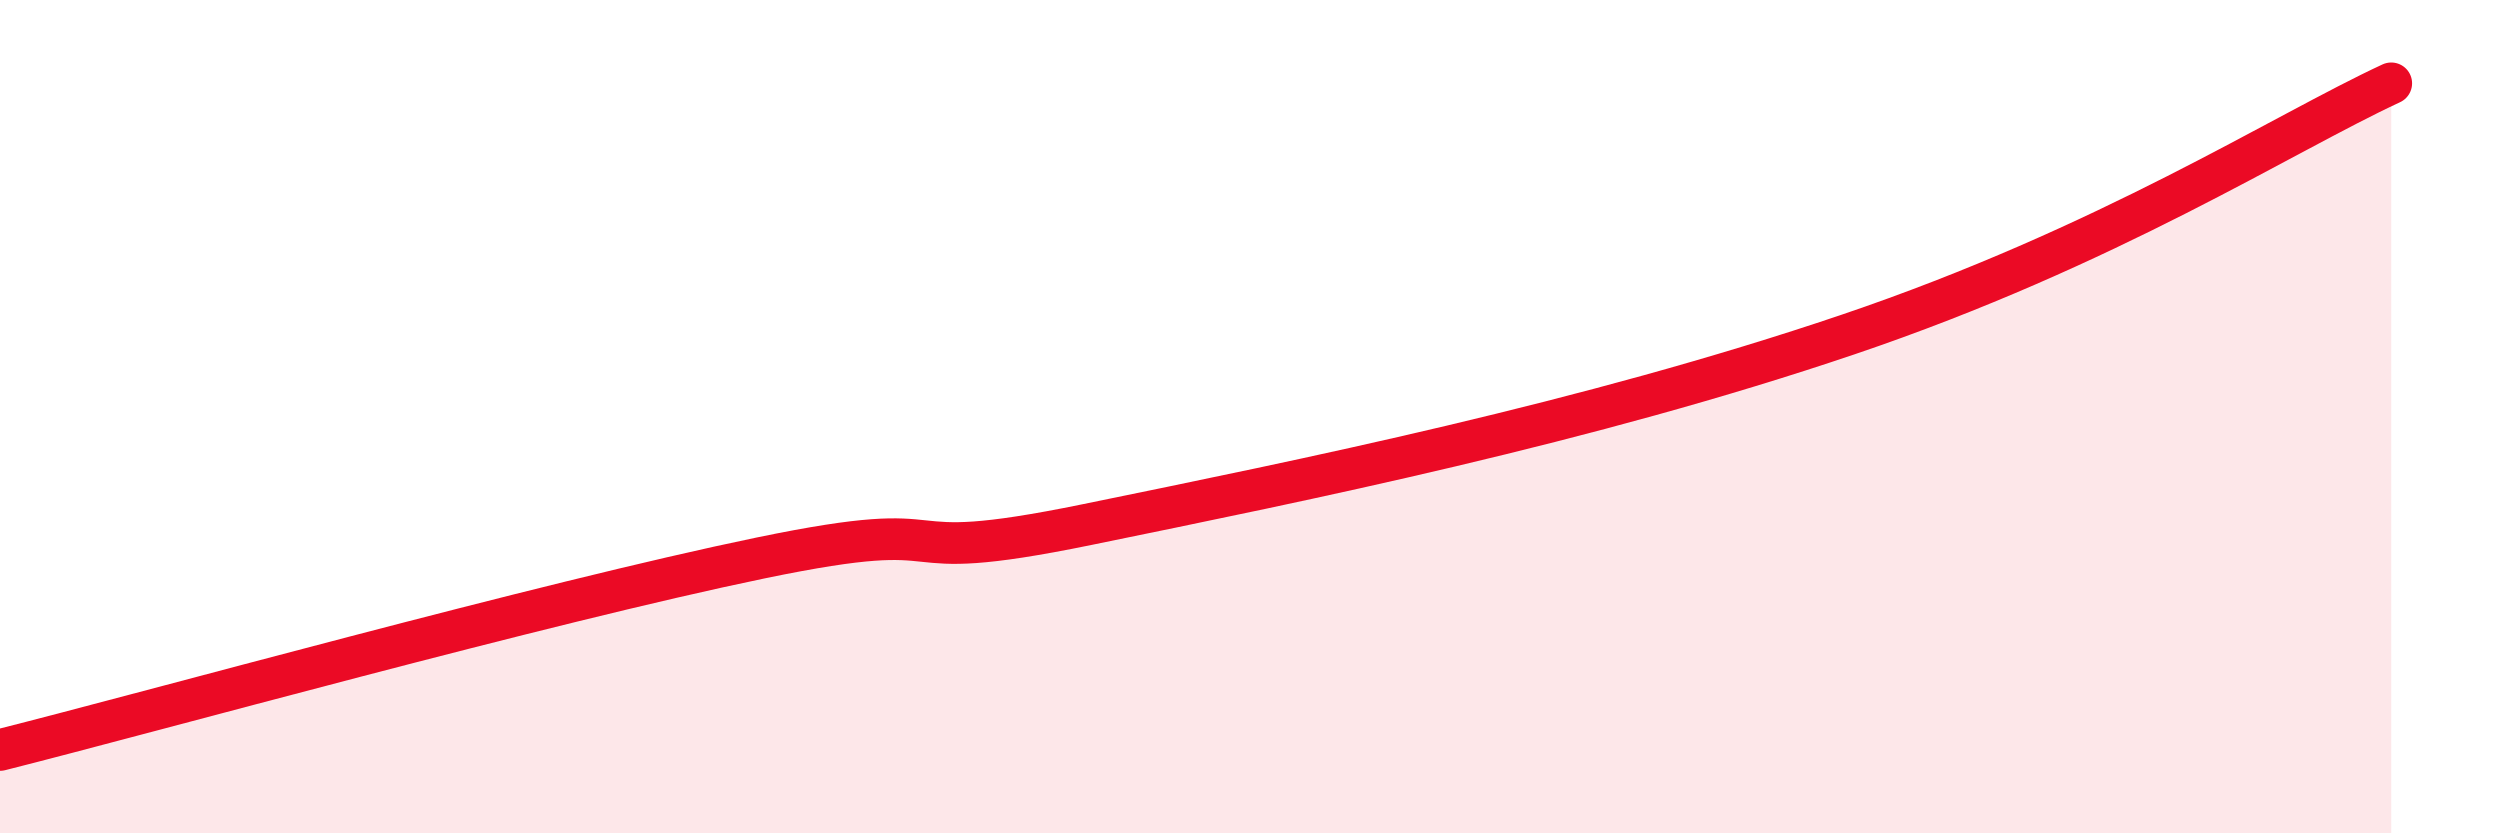
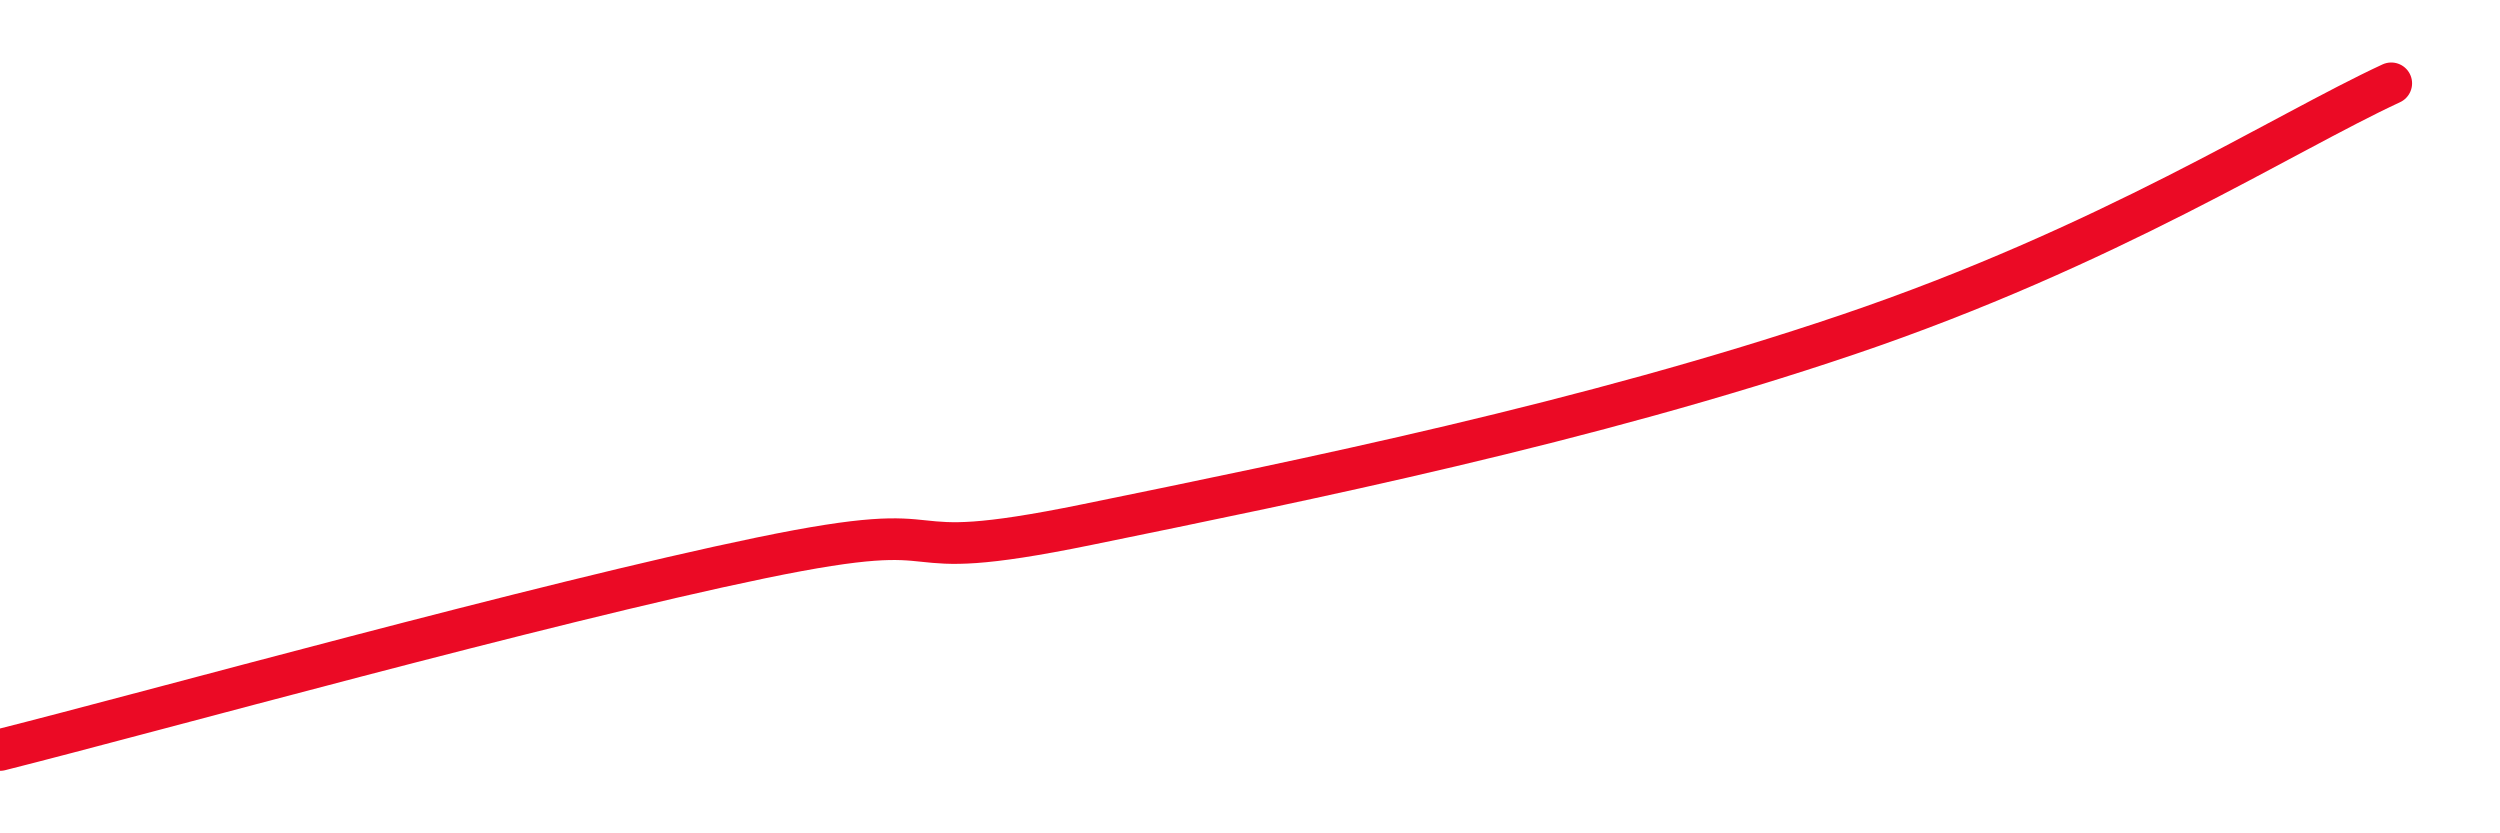
<svg xmlns="http://www.w3.org/2000/svg" width="60" height="20" viewBox="0 0 60 20">
-   <path d="M 0,18 C 3.65,17.08 13.04,14.47 18.26,13.39 C 23.48,12.31 20.87,13.66 26.09,12.59 C 31.31,11.52 38.09,10.15 44.35,8.03 C 50.61,5.91 54.78,3.21 57.39,2L57.39 20L0 20Z" fill="#EB0A25" opacity="0.1" stroke-linecap="round" stroke-linejoin="round" />
  <path d="M 0,18 C 3.65,17.08 13.04,14.47 18.26,13.39 C 23.48,12.31 20.87,13.66 26.09,12.59 C 31.31,11.52 38.09,10.15 44.35,8.03 C 50.61,5.91 54.78,3.21 57.39,2" stroke="#EB0A25" stroke-width="1" fill="none" stroke-linecap="round" stroke-linejoin="round" />
</svg>